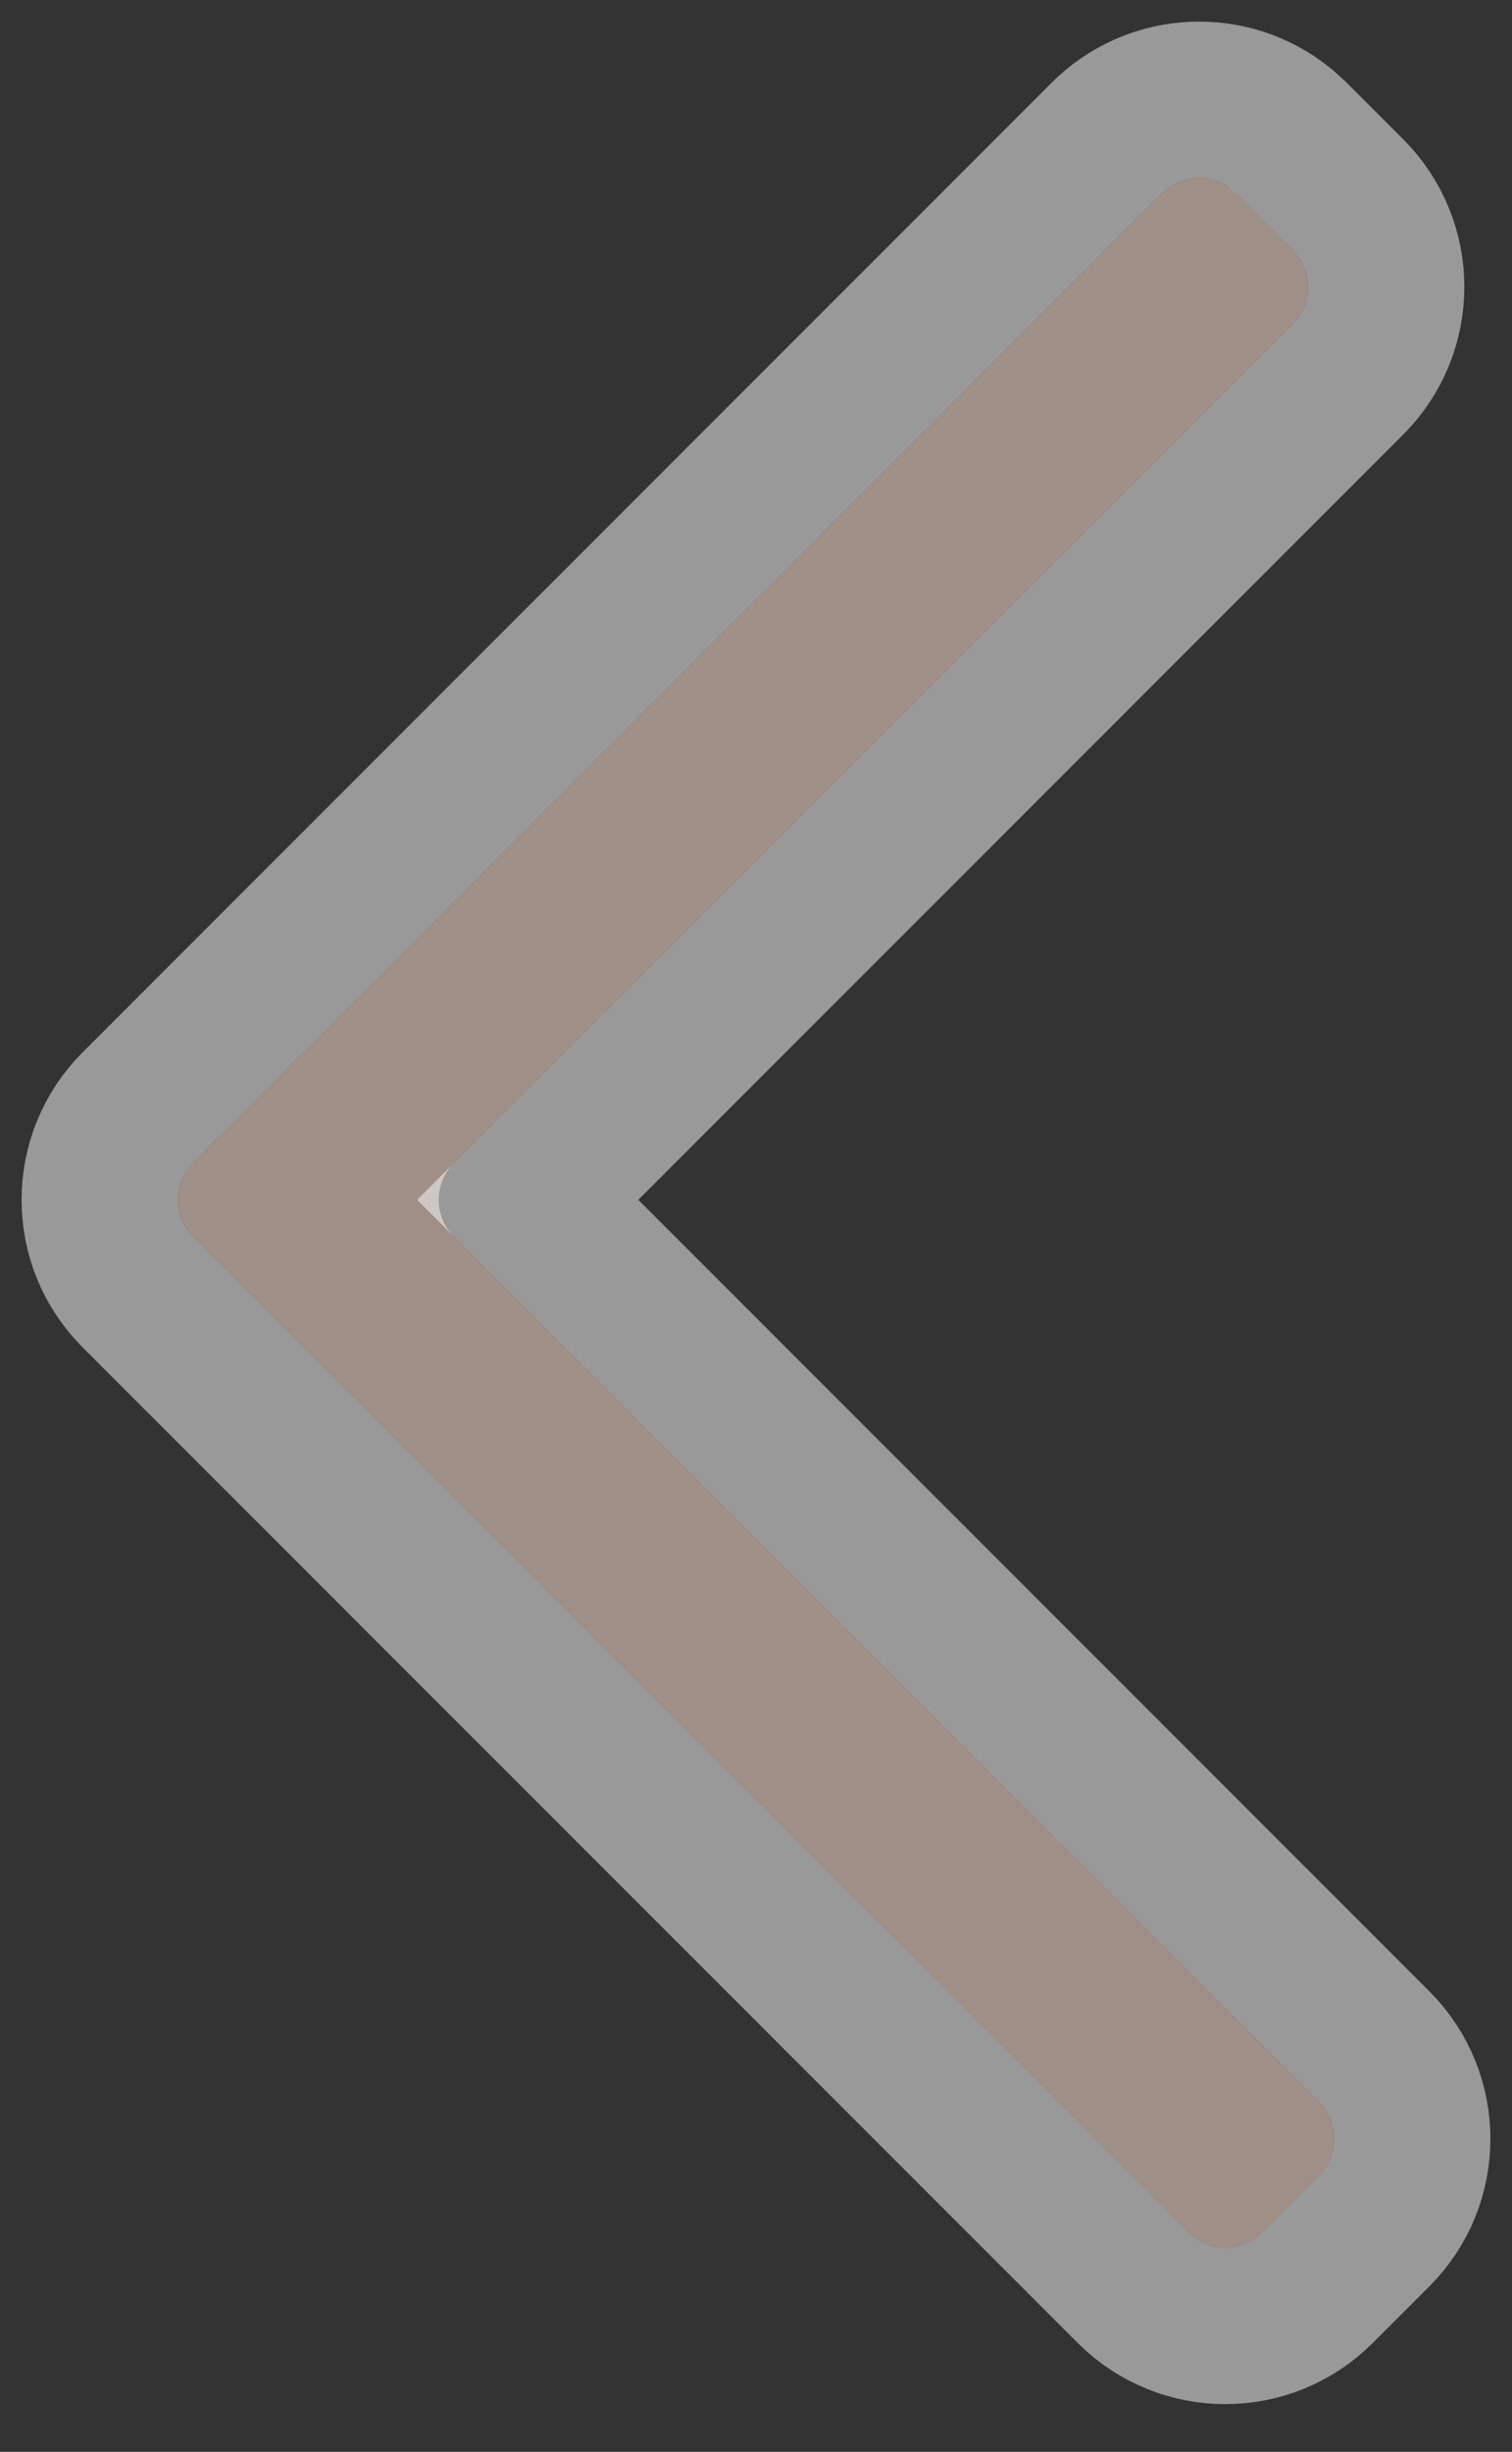
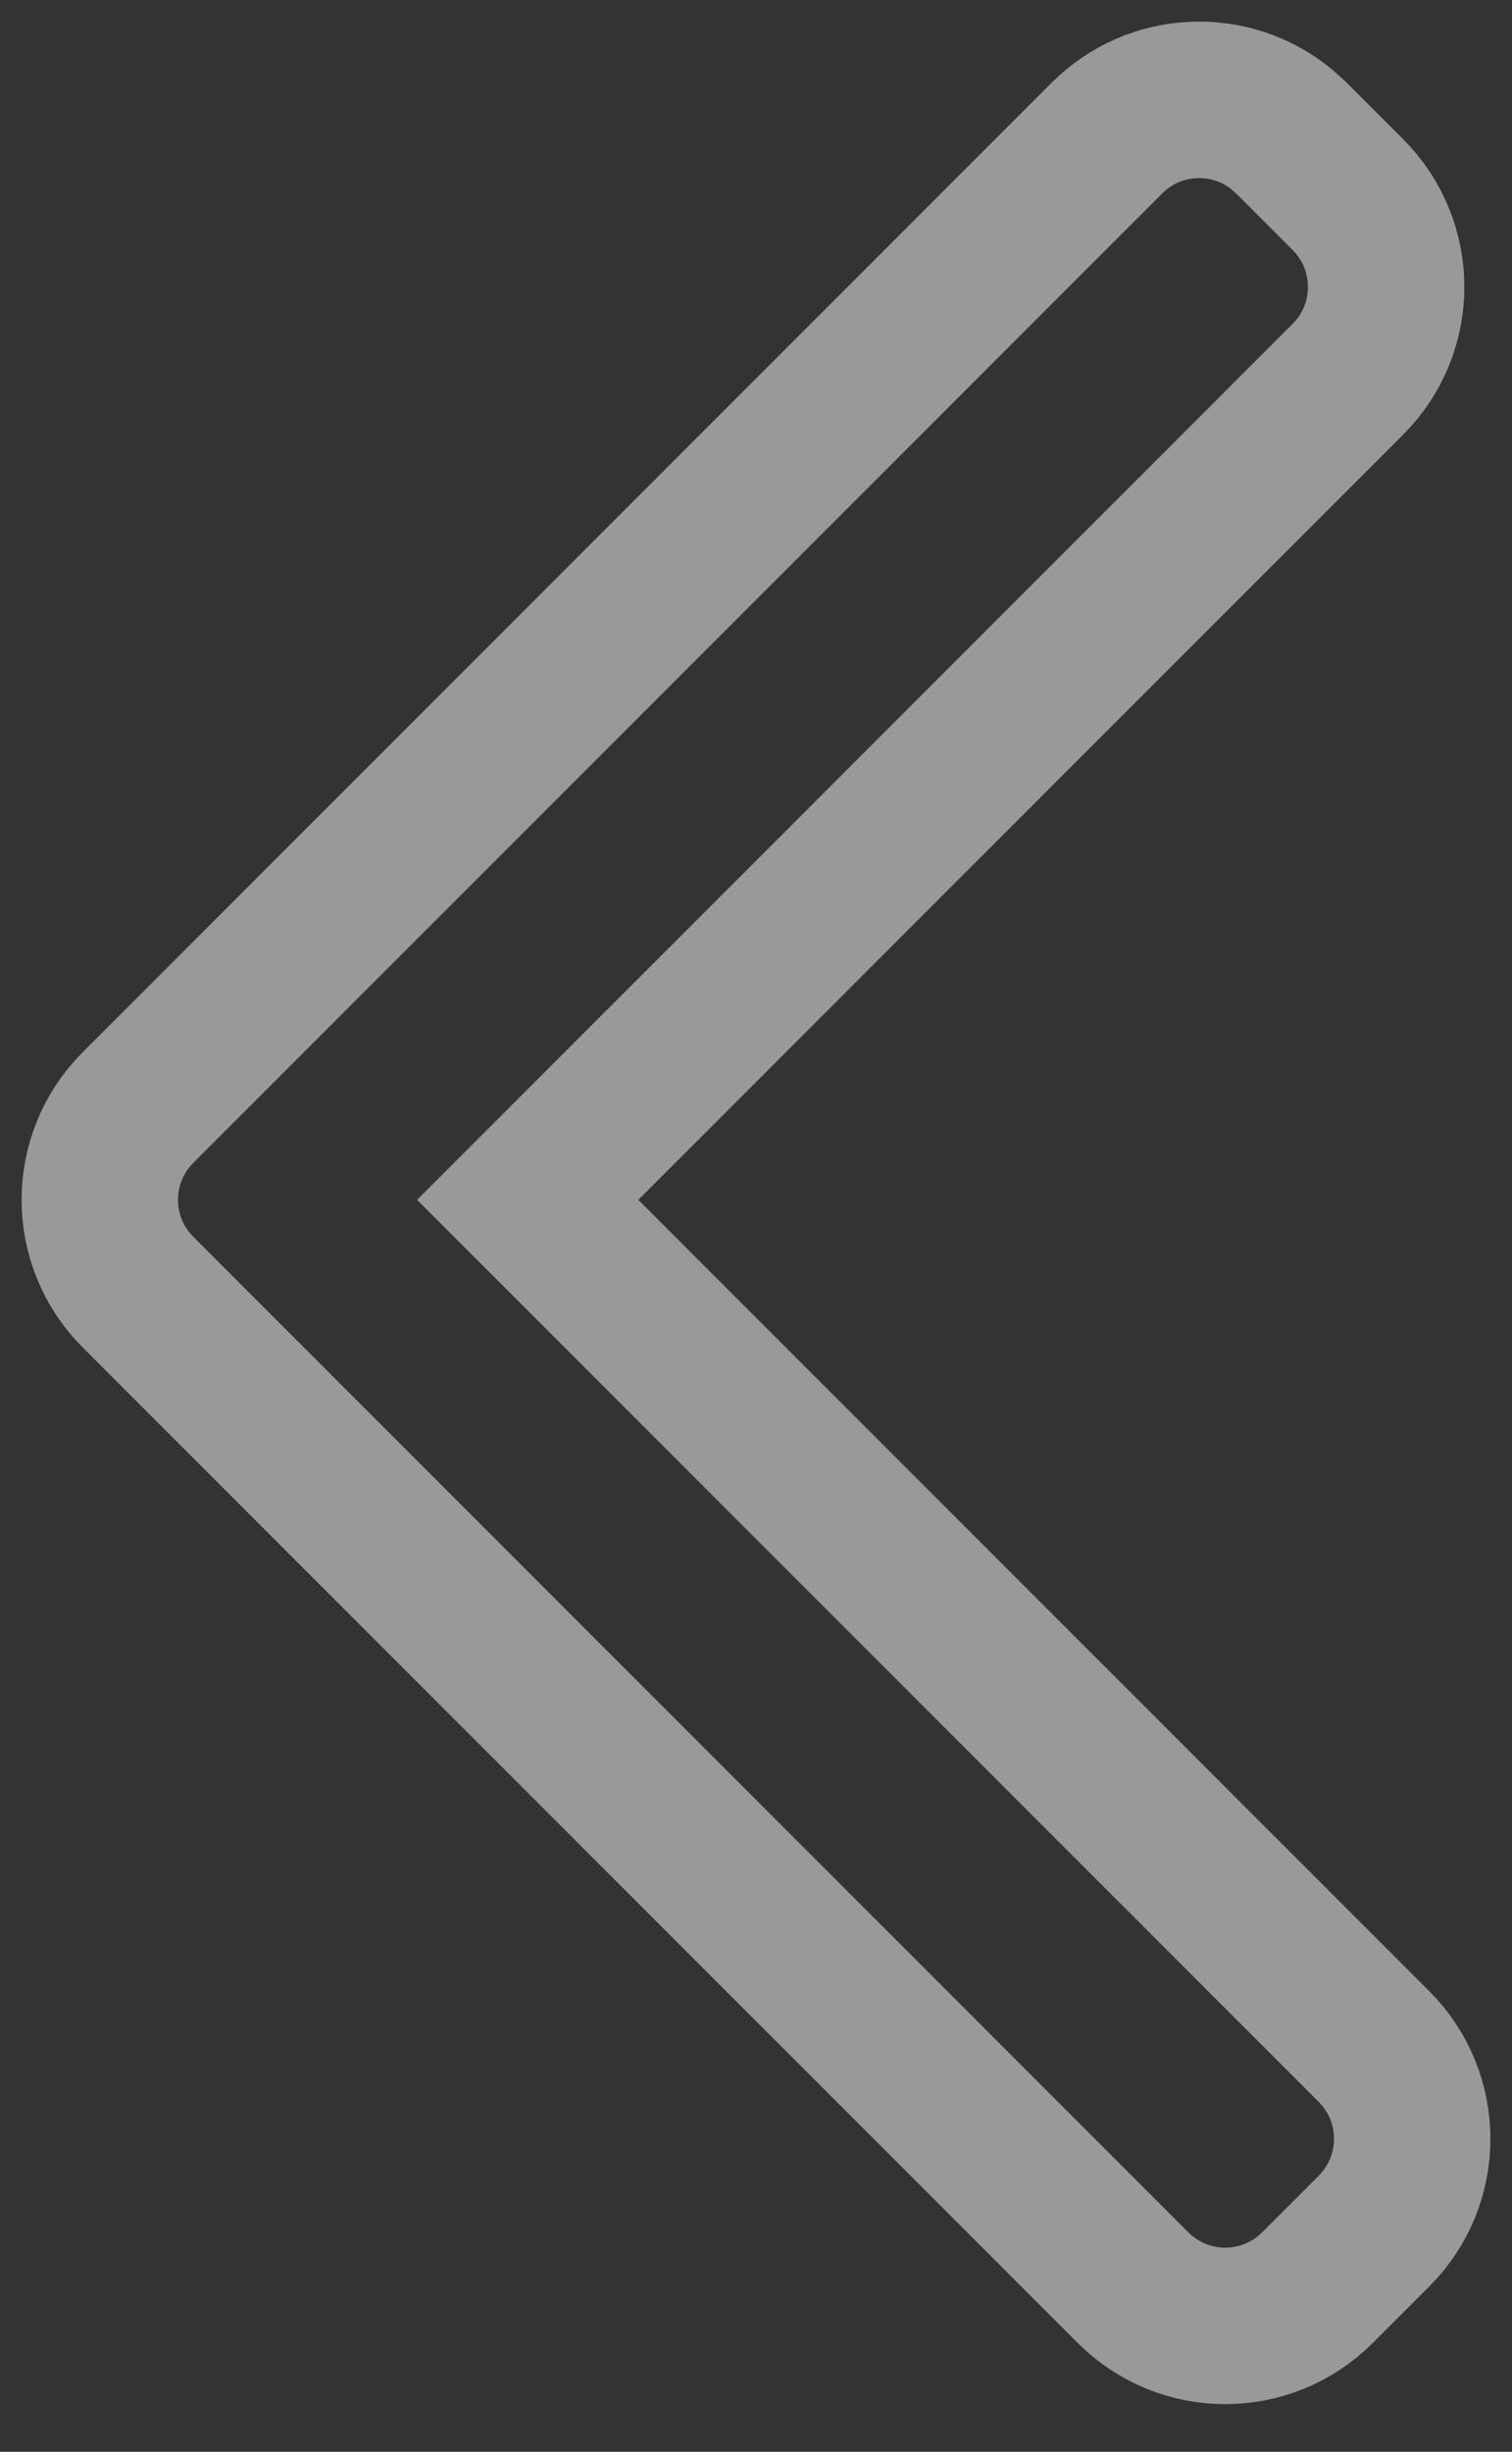
<svg xmlns="http://www.w3.org/2000/svg" width="29" height="47" viewBox="0 0 29 47" fill="none">
  <rect x="0" y="0" width="29" height="47" fill="#333333" stroke="none" />
-   <path d="M23.707 3.707L24.793 4.793C25.183 5.183 25.183 5.817 24.793 6.207L8.707 22.293C8.317 22.683 8.317 23.317 8.707 23.707L25.293 40.293C25.683 40.683 25.683 41.317 25.293 41.707L24.207 42.793C23.817 43.183 23.183 43.183 22.793 42.793L3.707 23.707C3.317 23.317 3.317 22.683 3.707 22.293L22.293 3.707C22.683 3.317 23.317 3.317 23.707 3.707Z" fill="#9F8F86" />
  <path d="M24.578 2.475C23.596 1.674 22.148 1.731 21.232 2.646L2.646 21.232C1.67 22.209 1.67 23.791 2.646 24.768L21.732 43.853C22.709 44.83 24.291 44.83 25.268 43.853L26.354 42.768C27.33 41.791 27.33 40.209 26.354 39.232L10.121 23L25.854 7.268C26.83 6.291 26.83 4.709 25.854 3.732L24.768 2.646L24.578 2.475Z" stroke="white" stroke-opacity="0.5" stroke-width="3" />
</svg>